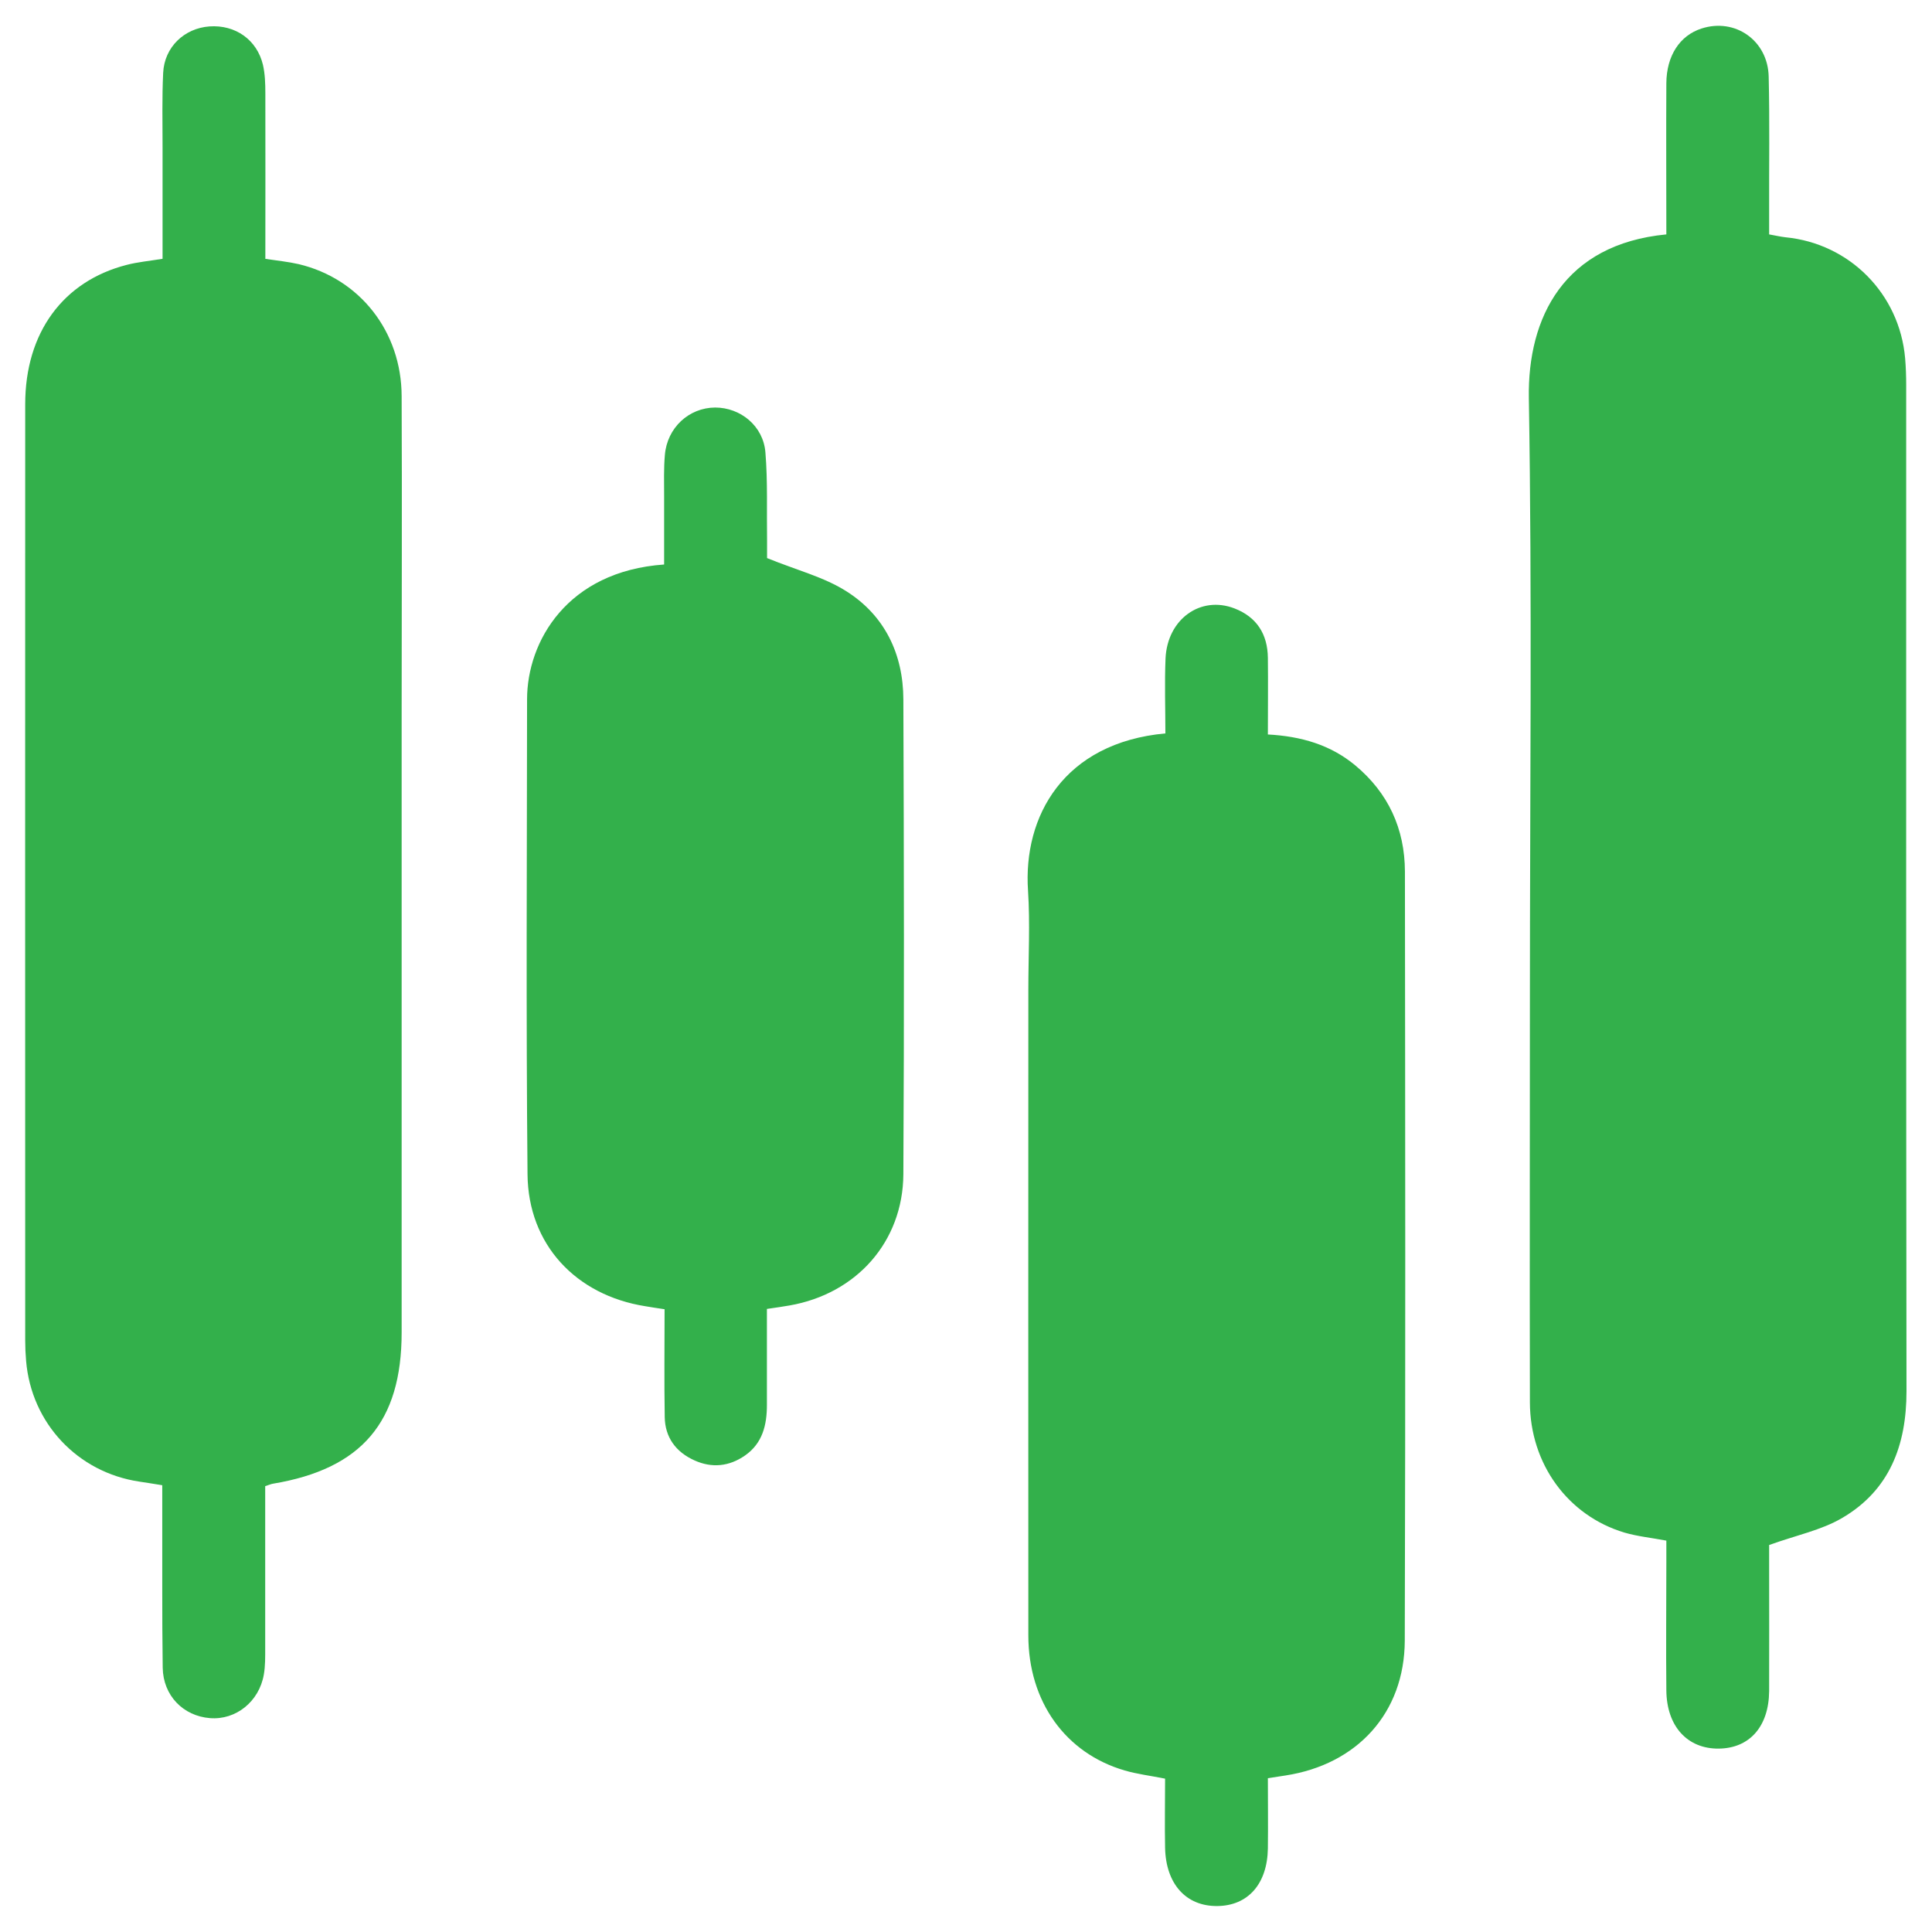
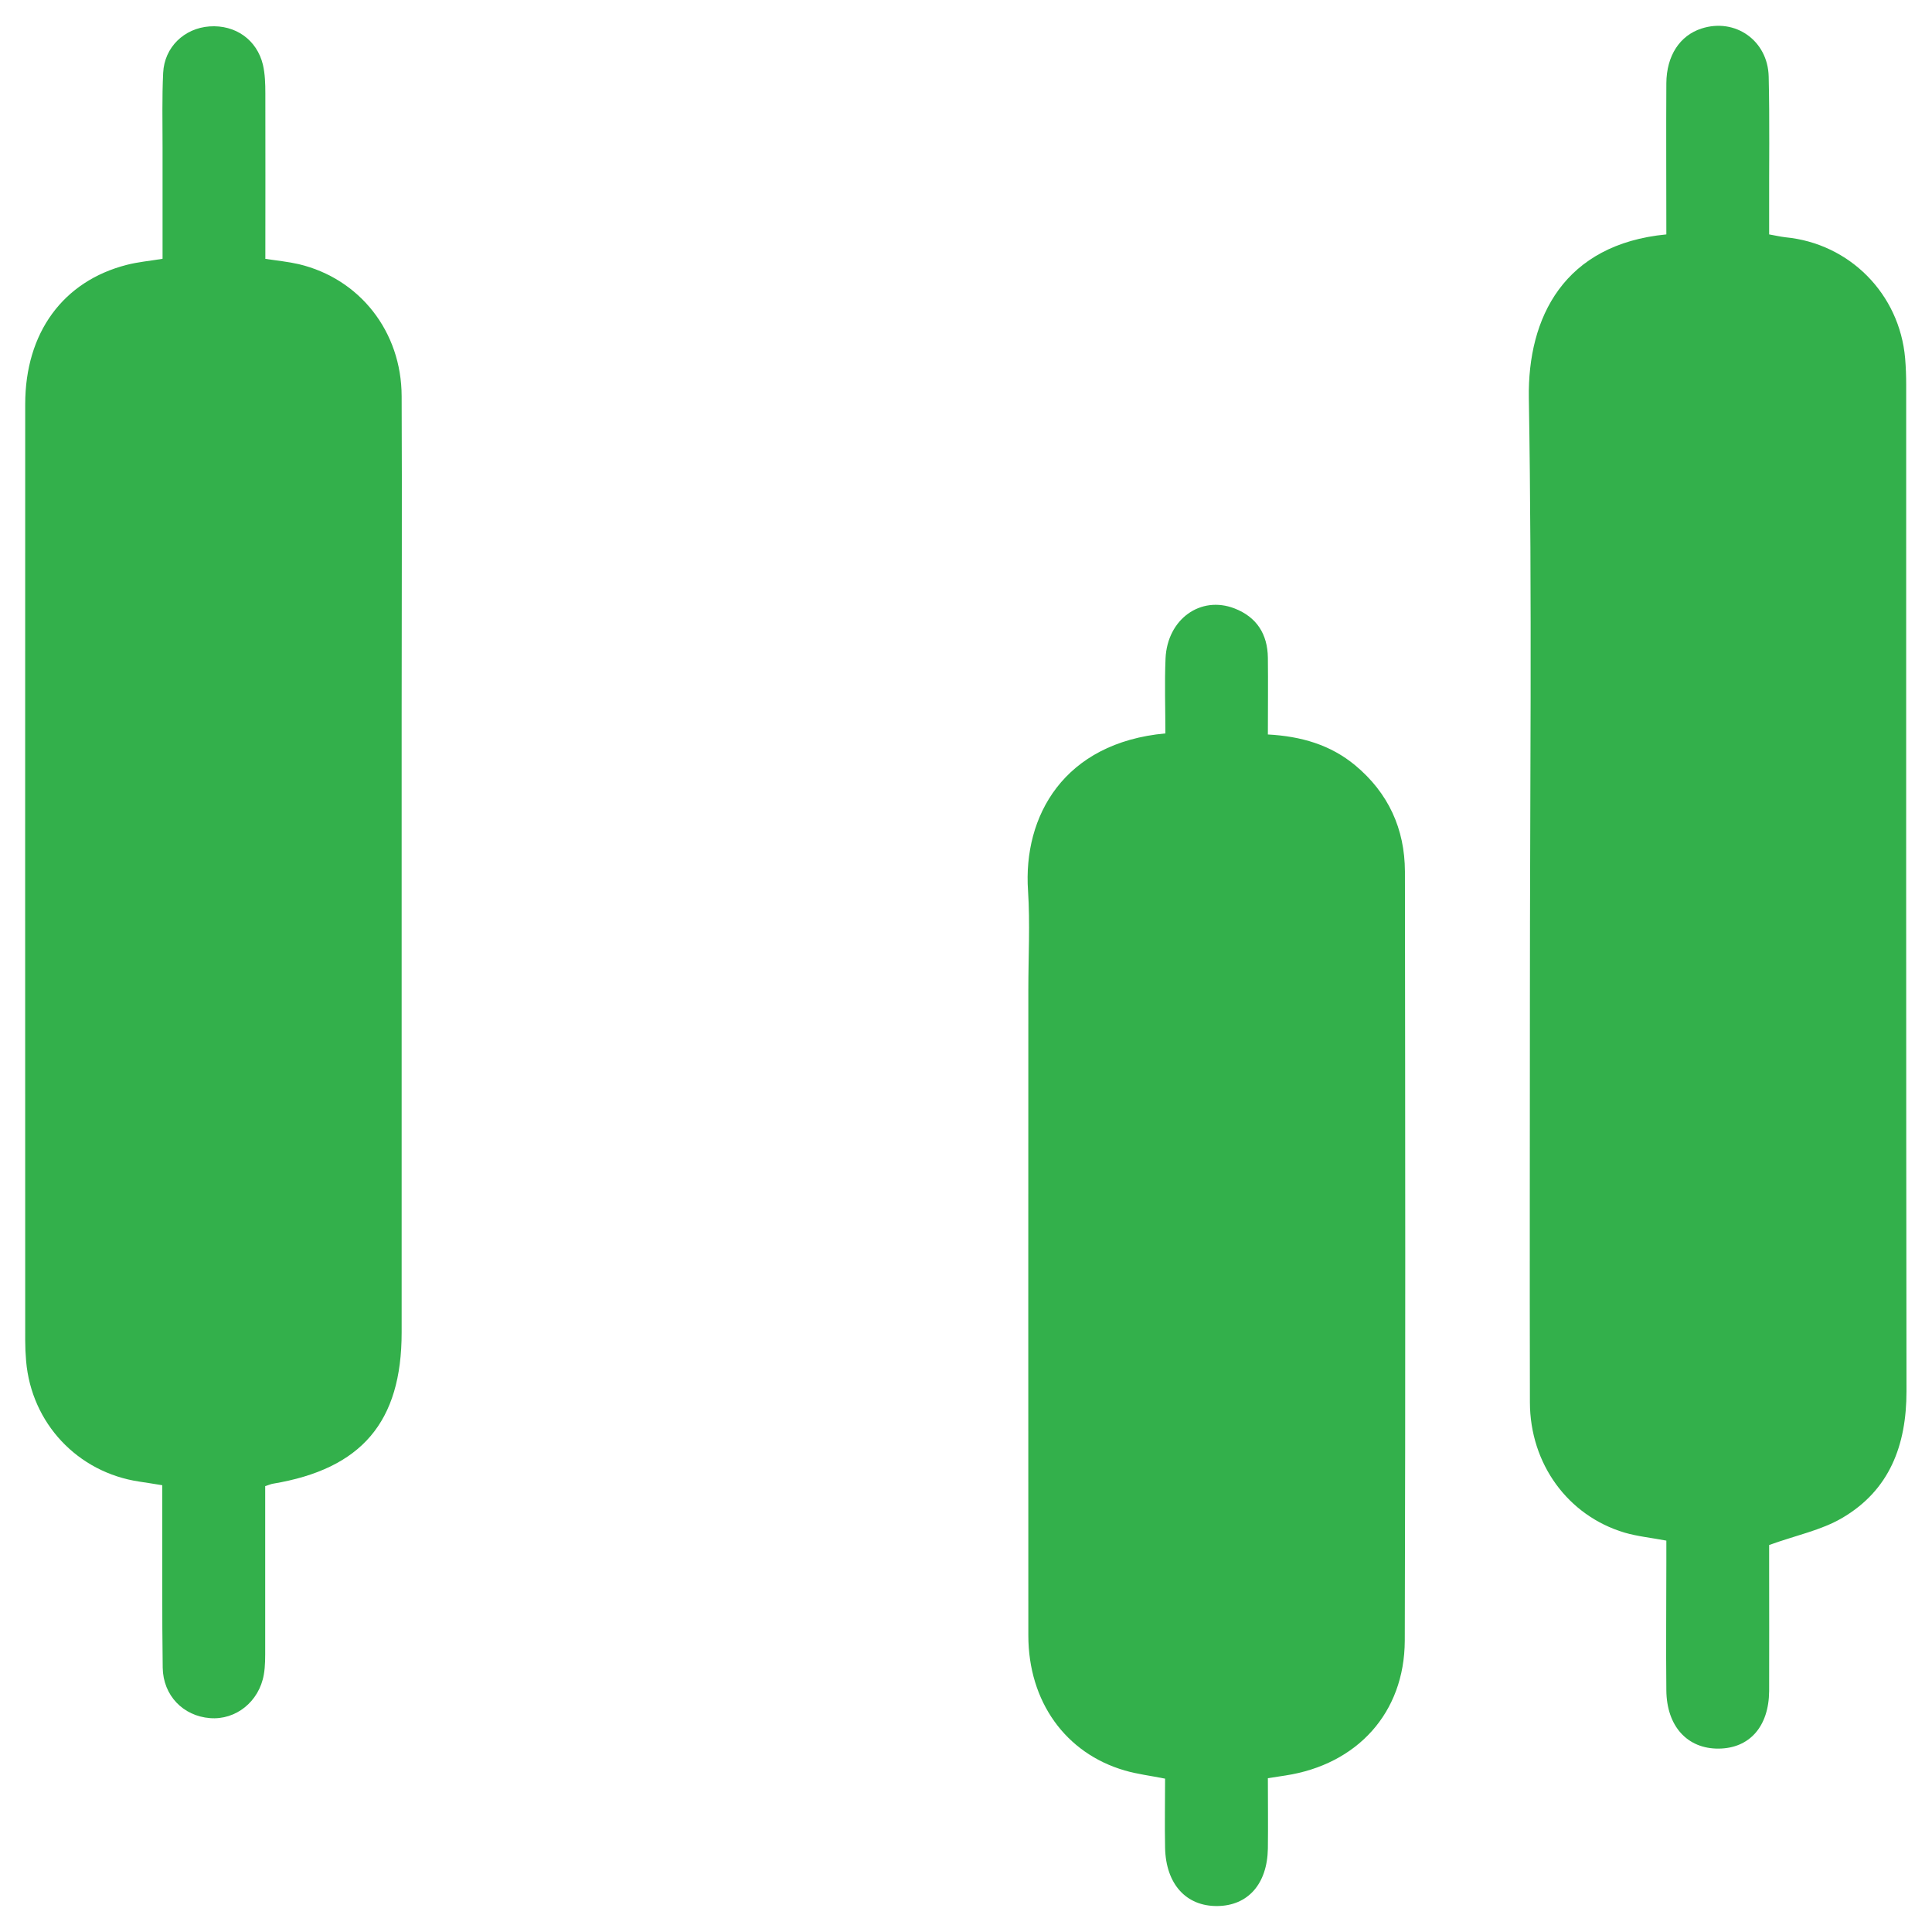
<svg xmlns="http://www.w3.org/2000/svg" id="Layer_1" data-name="Layer 1" viewBox="0 0 128 128">
  <defs>
    <style>
      .cls-1 {
        fill: #33b04b;
        stroke-width: 0px;
      }
    </style>
  </defs>
  <path class="cls-1" d="M110.4,15.54c0-3.39-.02-6.7,0-10.02.01-1.84.9-3.17,2.33-3.63,2.22-.72,4.4.79,4.45,3.19.07,2.95.02,5.91.03,8.86,0,.5,0,.99,0,1.59.4.07.74.15,1.08.19,4.25.41,7.56,3.75,7.93,8.02.05.59.07,1.18.07,1.77,0,22.22-.01,44.44.02,66.66,0,3.58-1.12,6.57-4.28,8.41-1.37.8-3.01,1.13-4.82,1.78,0,.22,0,.79,0,1.36,0,2.77.01,5.54,0,8.32-.02,2.35-1.3,3.79-3.34,3.81-2.07.02-3.45-1.47-3.47-3.86-.03-2.82,0-5.63,0-8.45,0-.49,0-.98,0-1.47-1.01-.19-1.91-.28-2.77-.53-3.75-1.12-6.26-4.55-6.27-8.63-.02-8.95,0-17.9,0-26.86,0-13.22.15-26.45-.07-39.67-.09-5.36,2.34-10.2,9.11-10.85Z" />
  <path class="cls-1" d="M10.77,17.14c0-2.51,0-4.96,0-7.4,0-1.64-.04-3.27.04-4.91.08-1.71,1.4-2.96,3.07-3.08,1.71-.12,3.14.88,3.54,2.54.14.61.16,1.26.16,1.89.01,3.63,0,7.26,0,10.97.8.12,1.51.19,2.21.35,4.04.96,6.81,4.46,6.82,8.75.03,7.04,0,14.09,0,21.13,0,13.63,0,27.26,0,40.9,0,5.93-2.65,9.04-8.53,10.02-.13.02-.25.08-.51.16,0,3.55,0,7.13,0,10.72,0,.59.01,1.19-.09,1.76-.31,1.8-1.86,3.03-3.57,2.89-1.77-.14-3.1-1.49-3.13-3.34-.05-3.5-.02-7-.03-10.5,0-.49,0-.99,0-1.59-.56-.09-1.04-.17-1.52-.24-4.09-.61-7.15-3.87-7.5-7.99-.04-.45-.06-.91-.06-1.36,0-20.68-.01-41.35,0-62.03,0-4.74,2.51-8.15,6.72-9.23.73-.19,1.5-.26,2.36-.4Z" />
-   <path class="cls-1" d="M83.99,48.66c2.23.12,4.16.69,5.79,2.04,2.2,1.83,3.29,4.21,3.3,7.04.02,16.99.04,33.98-.01,50.96-.02,4.79-3.16,8.2-7.9,8.93-.35.05-.7.11-1.17.18,0,1.58.02,3.12,0,4.66-.04,2.35-1.32,3.79-3.35,3.81-2.07.02-3.41-1.46-3.46-3.86-.03-1.53,0-3.06,0-4.58-1-.2-1.85-.3-2.67-.54-3.93-1.14-6.39-4.57-6.39-8.95-.01-14.26,0-28.53,0-42.79,0-2.18.12-4.37-.02-6.54-.34-4.95,2.37-9.81,9.1-10.43,0-1.64-.06-3.31.01-4.97.12-2.6,2.32-4.18,4.57-3.31,1.47.57,2.19,1.7,2.21,3.27.02,1.67,0,3.34,0,5.07Z" />
-   <path class="cls-1" d="M50.81,36.97c1.99.81,3.78,1.26,5.26,2.2,2.55,1.61,3.77,4.17,3.78,7.16.04,10.49.06,20.98,0,31.47-.03,4.48-3.12,7.92-7.54,8.69-.44.08-.89.14-1.5.23,0,2.12,0,4.24,0,6.36,0,1.33-.29,2.54-1.45,3.35-1.05.73-2.2.85-3.36.32-1.22-.55-1.94-1.52-1.96-2.87-.04-2.36-.01-4.71-.01-7.14-.51-.08-.9-.13-1.28-.2-4.6-.73-7.76-4.09-7.8-8.74-.1-10.49-.04-20.98-.03-31.47,0-3.82,2.65-8.48,9.08-8.93,0-1.5,0-3.02,0-4.54,0-.91-.03-1.82.05-2.72.15-1.8,1.59-3.13,3.33-3.14,1.68,0,3.19,1.22,3.33,2.97.16,1.94.08,3.9.11,5.85,0,.49,0,.99,0,1.14Z" />
+   <path class="cls-1" d="M83.99,48.66c2.23.12,4.16.69,5.79,2.04,2.2,1.83,3.29,4.21,3.3,7.04.02,16.99.04,33.98-.01,50.96-.02,4.79-3.16,8.2-7.9,8.93-.35.05-.7.11-1.17.18,0,1.58.02,3.12,0,4.66-.04,2.35-1.32,3.79-3.35,3.81-2.07.02-3.41-1.46-3.46-3.86-.03-1.53,0-3.06,0-4.58-1-.2-1.85-.3-2.67-.54-3.93-1.14-6.39-4.57-6.39-8.95-.01-14.26,0-28.53,0-42.79,0-2.18.12-4.37-.02-6.54-.34-4.95,2.37-9.81,9.1-10.43,0-1.64-.06-3.31.01-4.97.12-2.6,2.32-4.18,4.57-3.31,1.47.57,2.19,1.7,2.21,3.27.02,1.67,0,3.34,0,5.07" />
</svg>